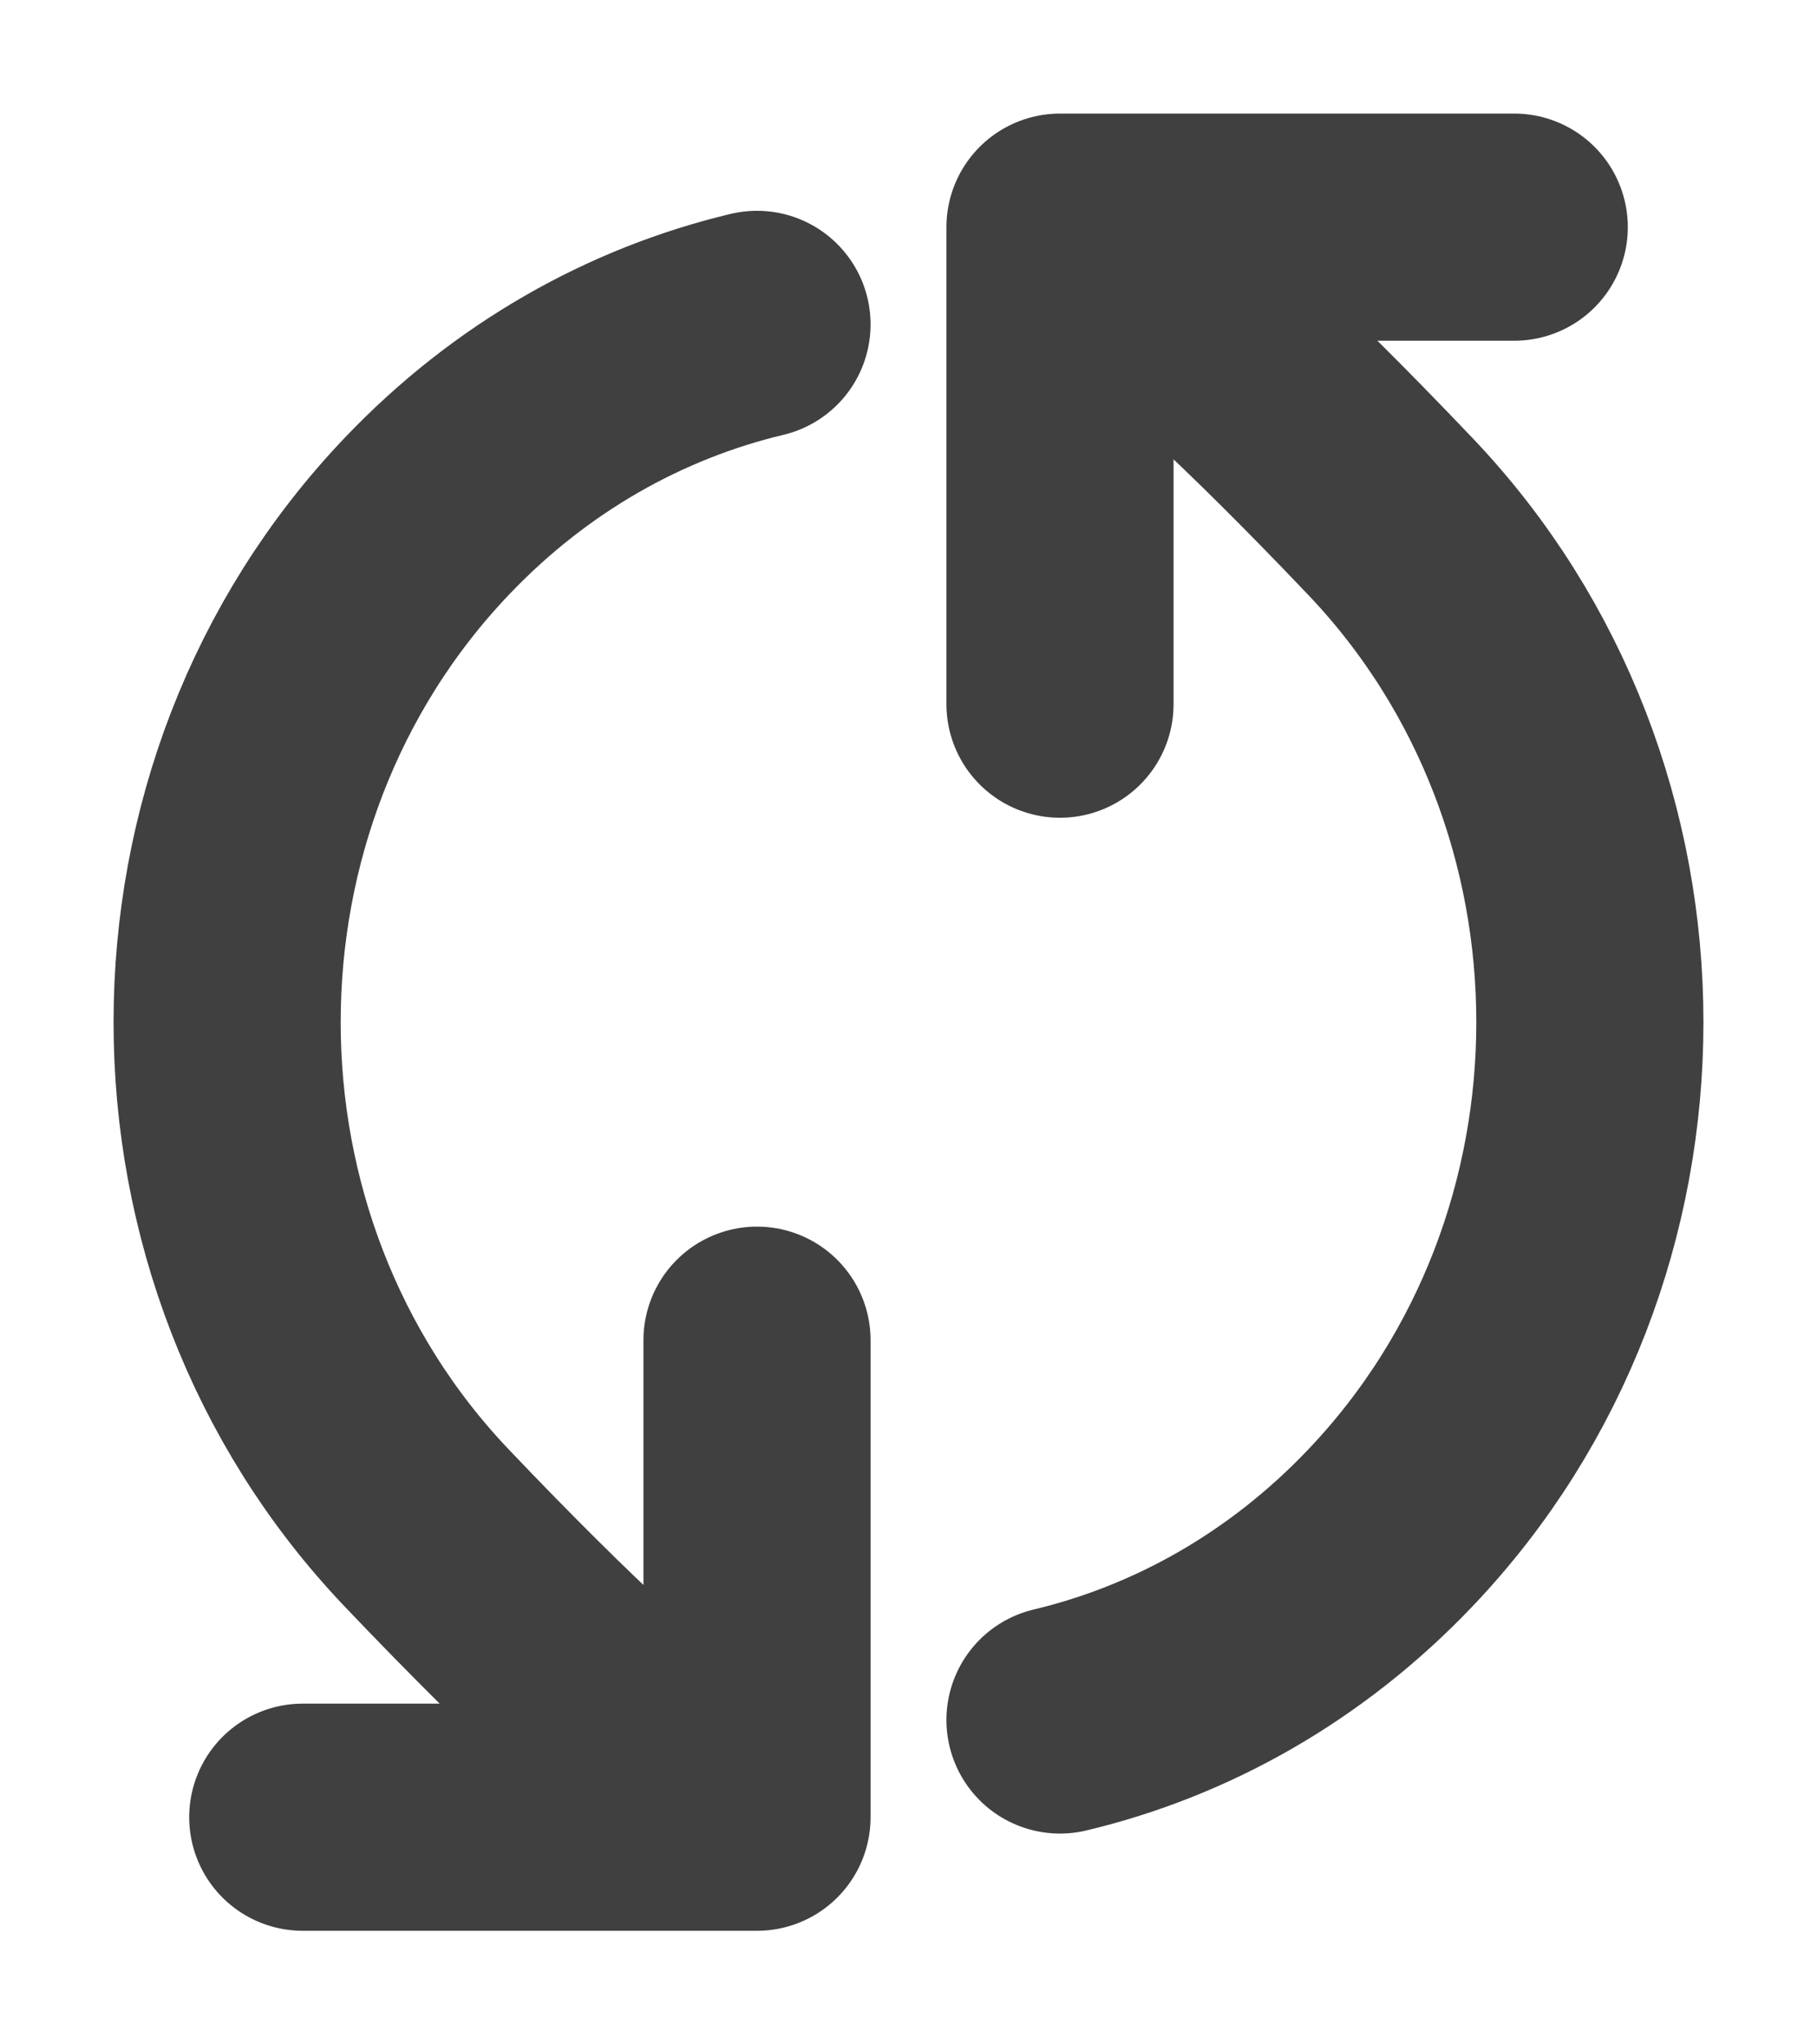
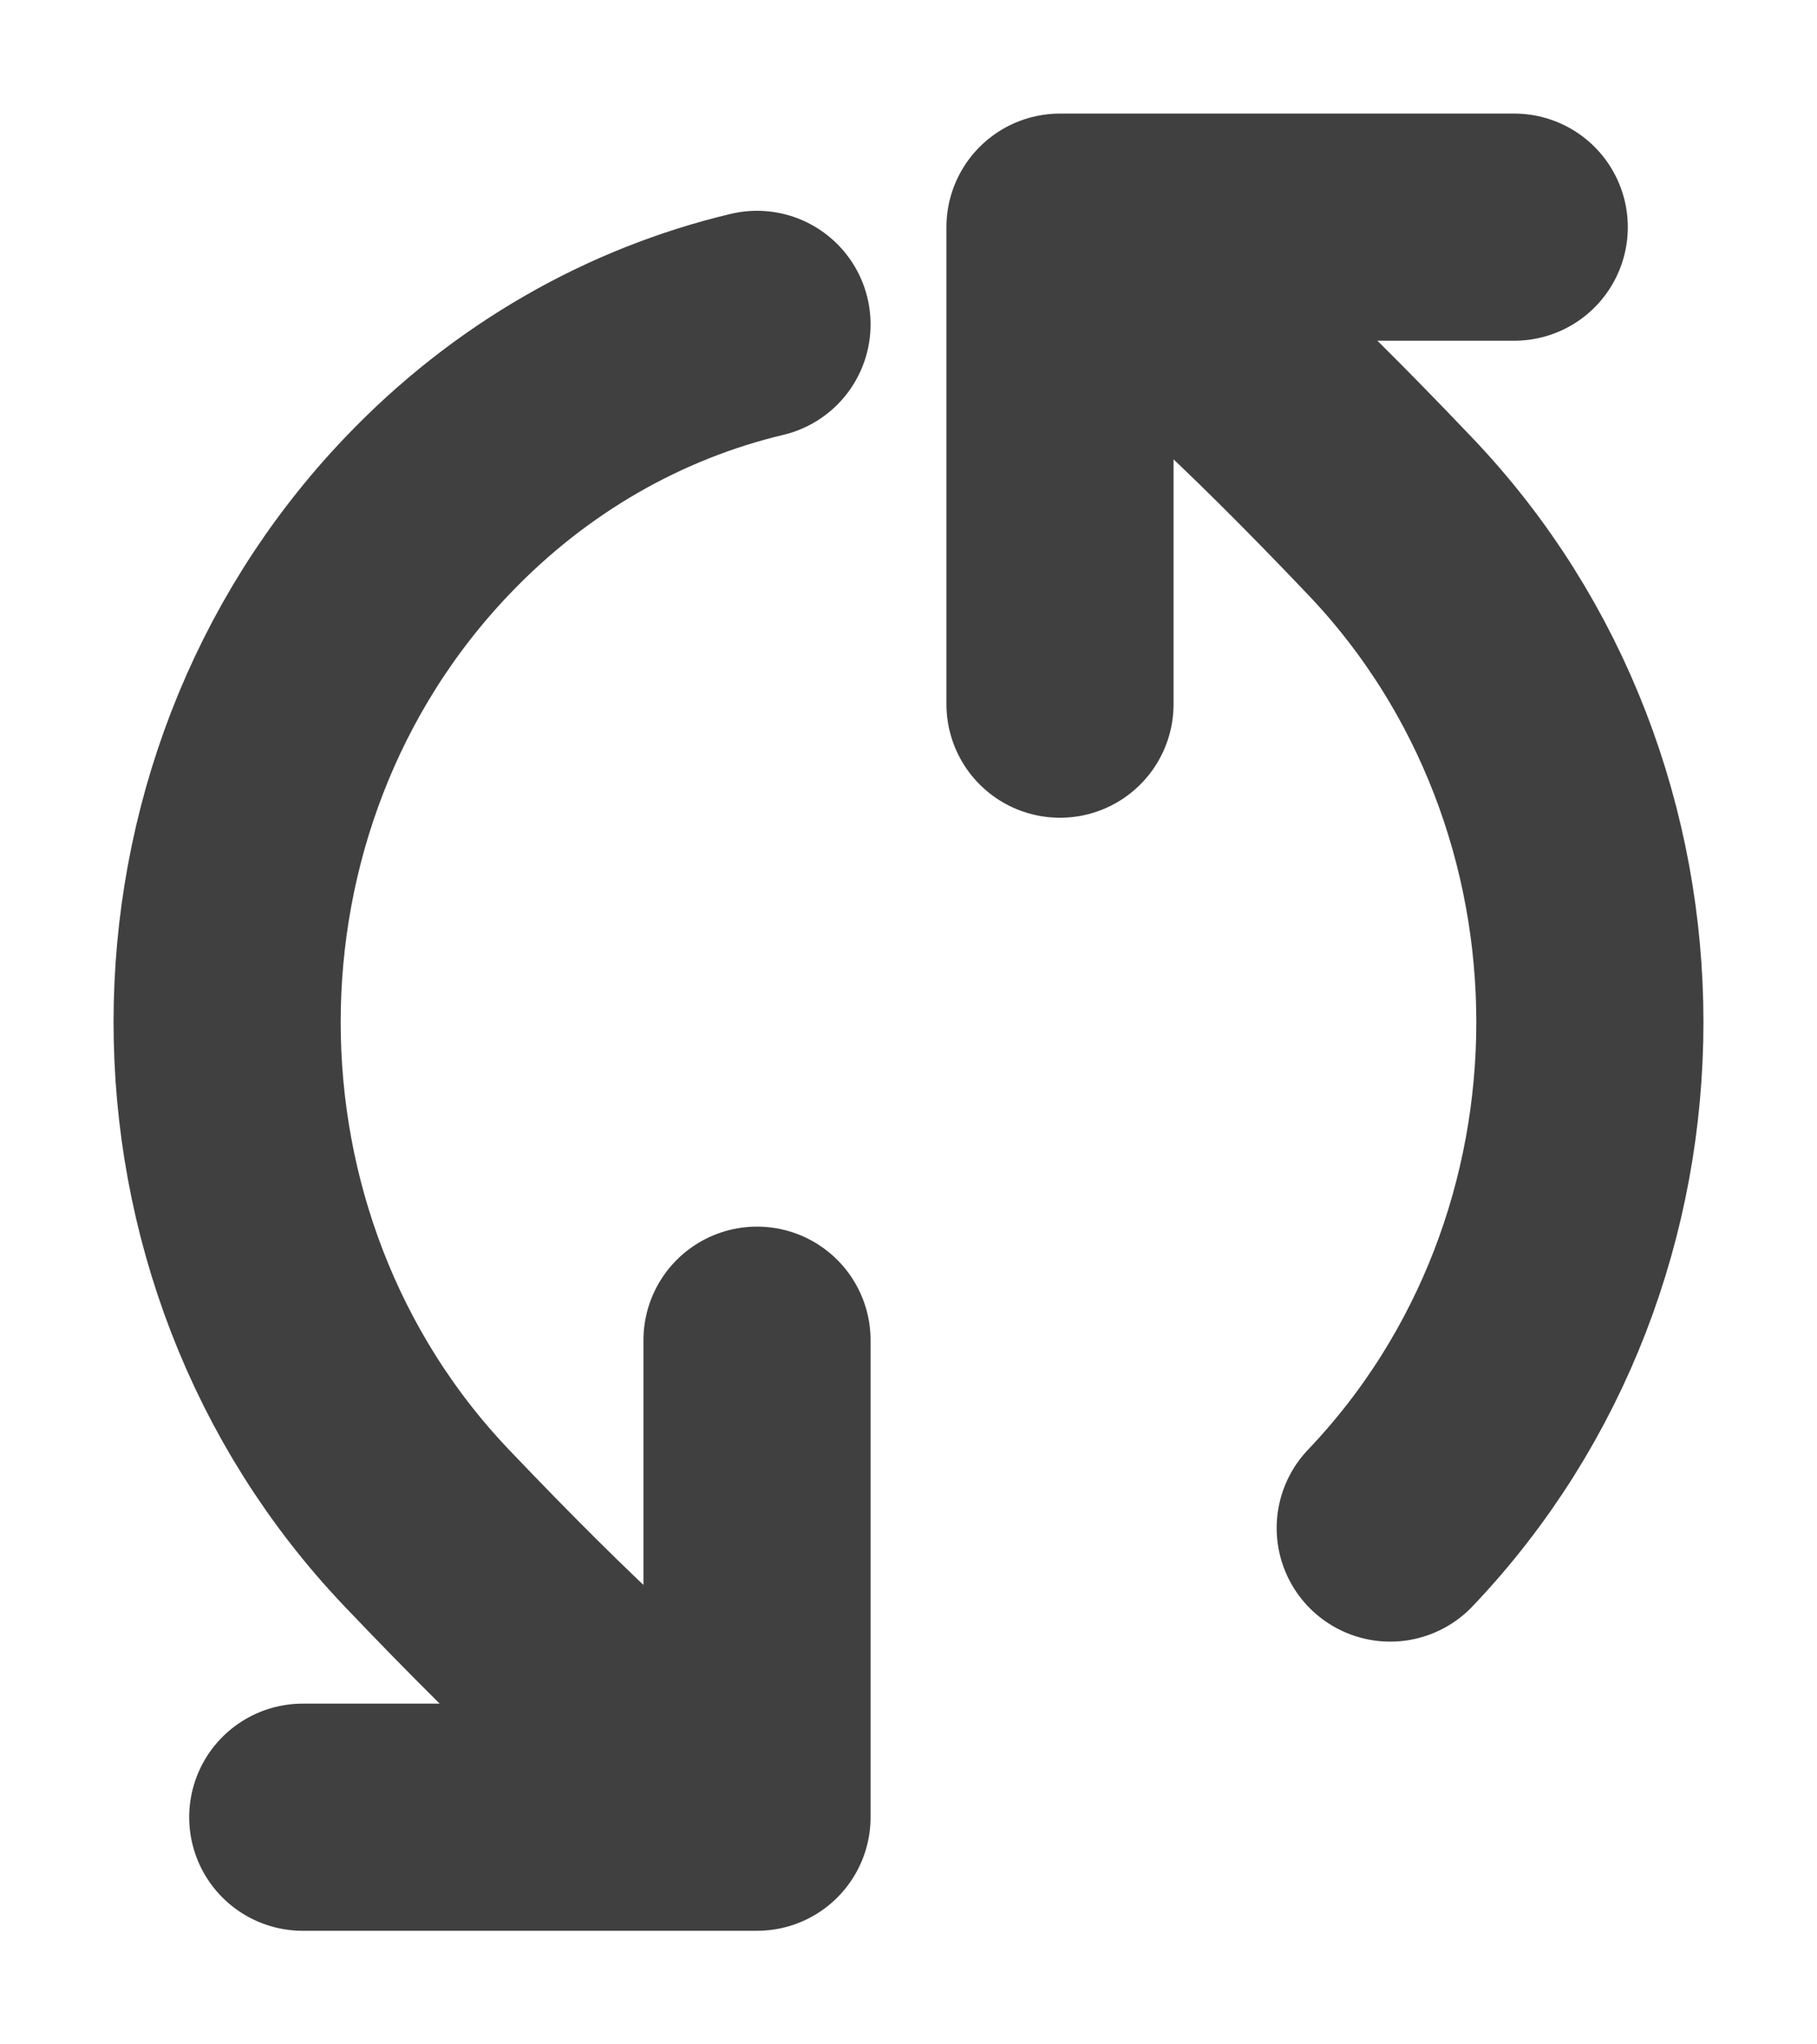
<svg xmlns="http://www.w3.org/2000/svg" width="8" height="9" viewBox="0 0 8 9" fill="none">
-   <path d="M4.667 1C4.667 1 4.95 1.042 6.121 2.273C7.293 3.503 7.293 5.497 6.121 6.727C5.706 7.163 5.2 7.445 4.667 7.572M4.667 1L6.667 1M4.667 1L4.667 3.1M3.333 8C3.333 8 3.05 7.957 1.879 6.727C0.707 5.497 0.707 3.503 1.879 2.273C2.294 1.837 2.8 1.555 3.333 1.428M3.333 8L1.333 8M3.333 8L3.333 5.9" stroke="#404040" stroke-linecap="round" stroke-linejoin="round" />
+   <path d="M4.667 1C4.667 1 4.95 1.042 6.121 2.273C7.293 3.503 7.293 5.497 6.121 6.727M4.667 1L6.667 1M4.667 1L4.667 3.1M3.333 8C3.333 8 3.05 7.957 1.879 6.727C0.707 5.497 0.707 3.503 1.879 2.273C2.294 1.837 2.8 1.555 3.333 1.428M3.333 8L1.333 8M3.333 8L3.333 5.9" stroke="#404040" stroke-linecap="round" stroke-linejoin="round" />
</svg>